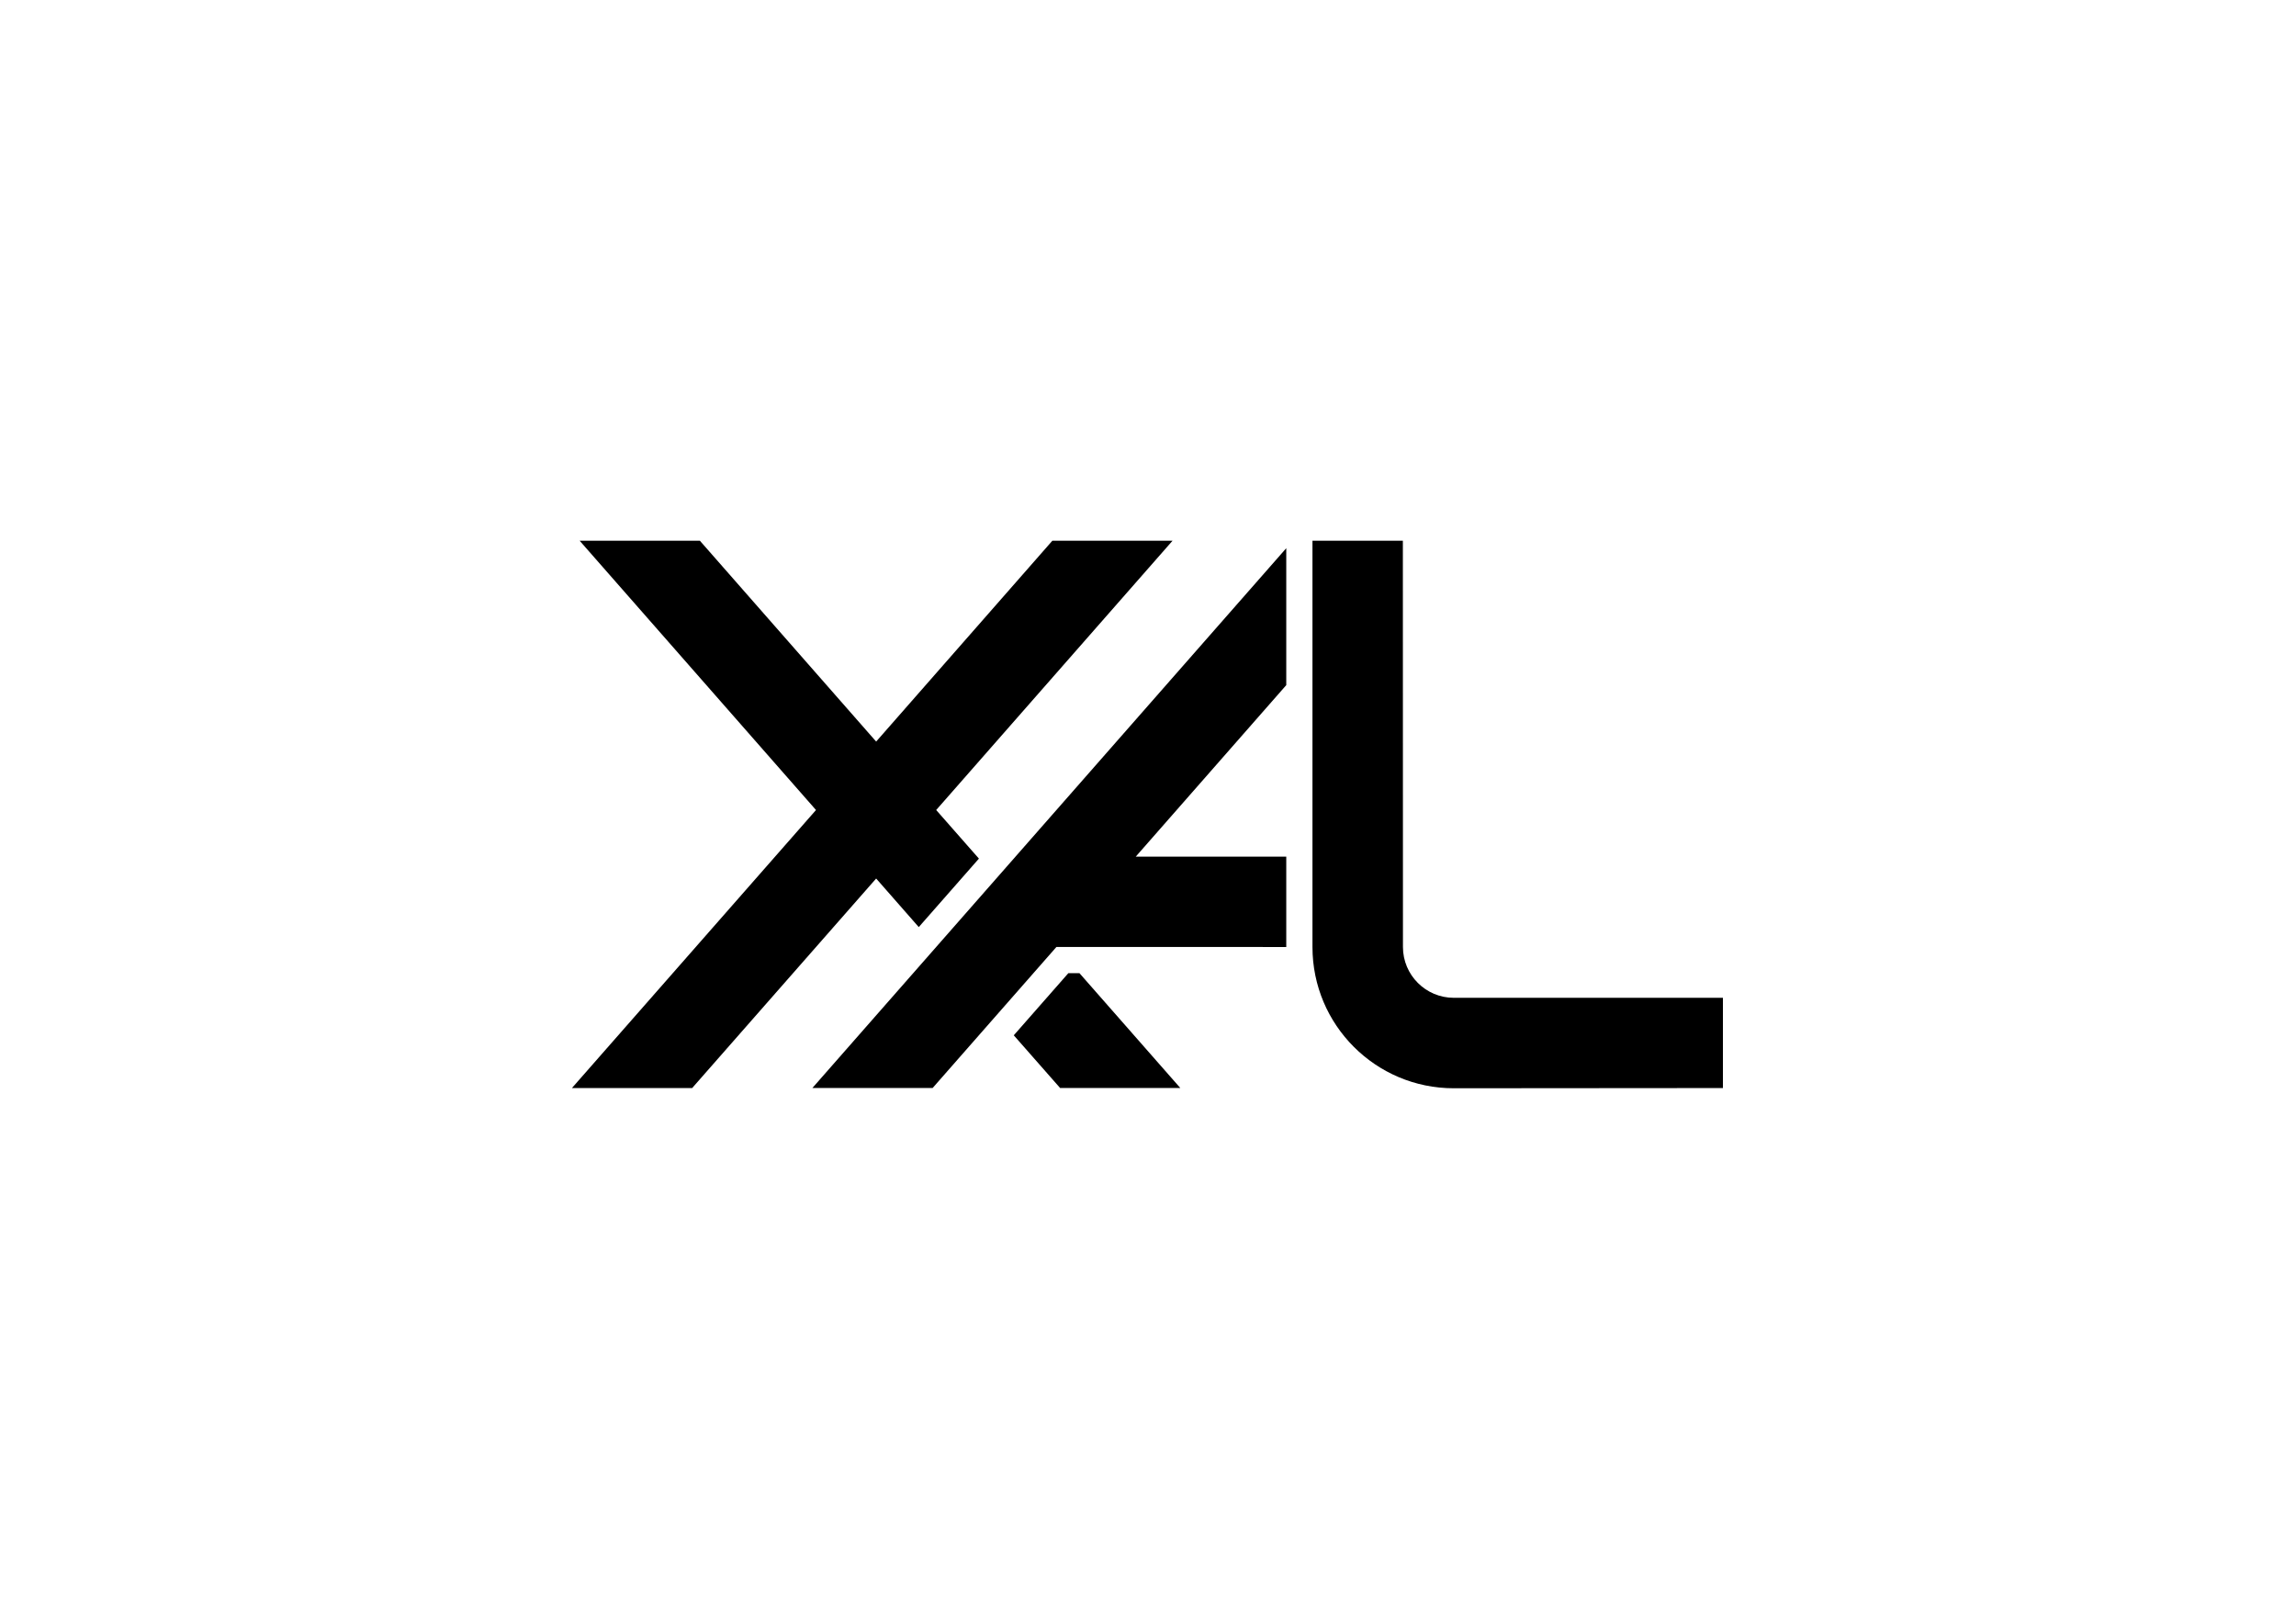
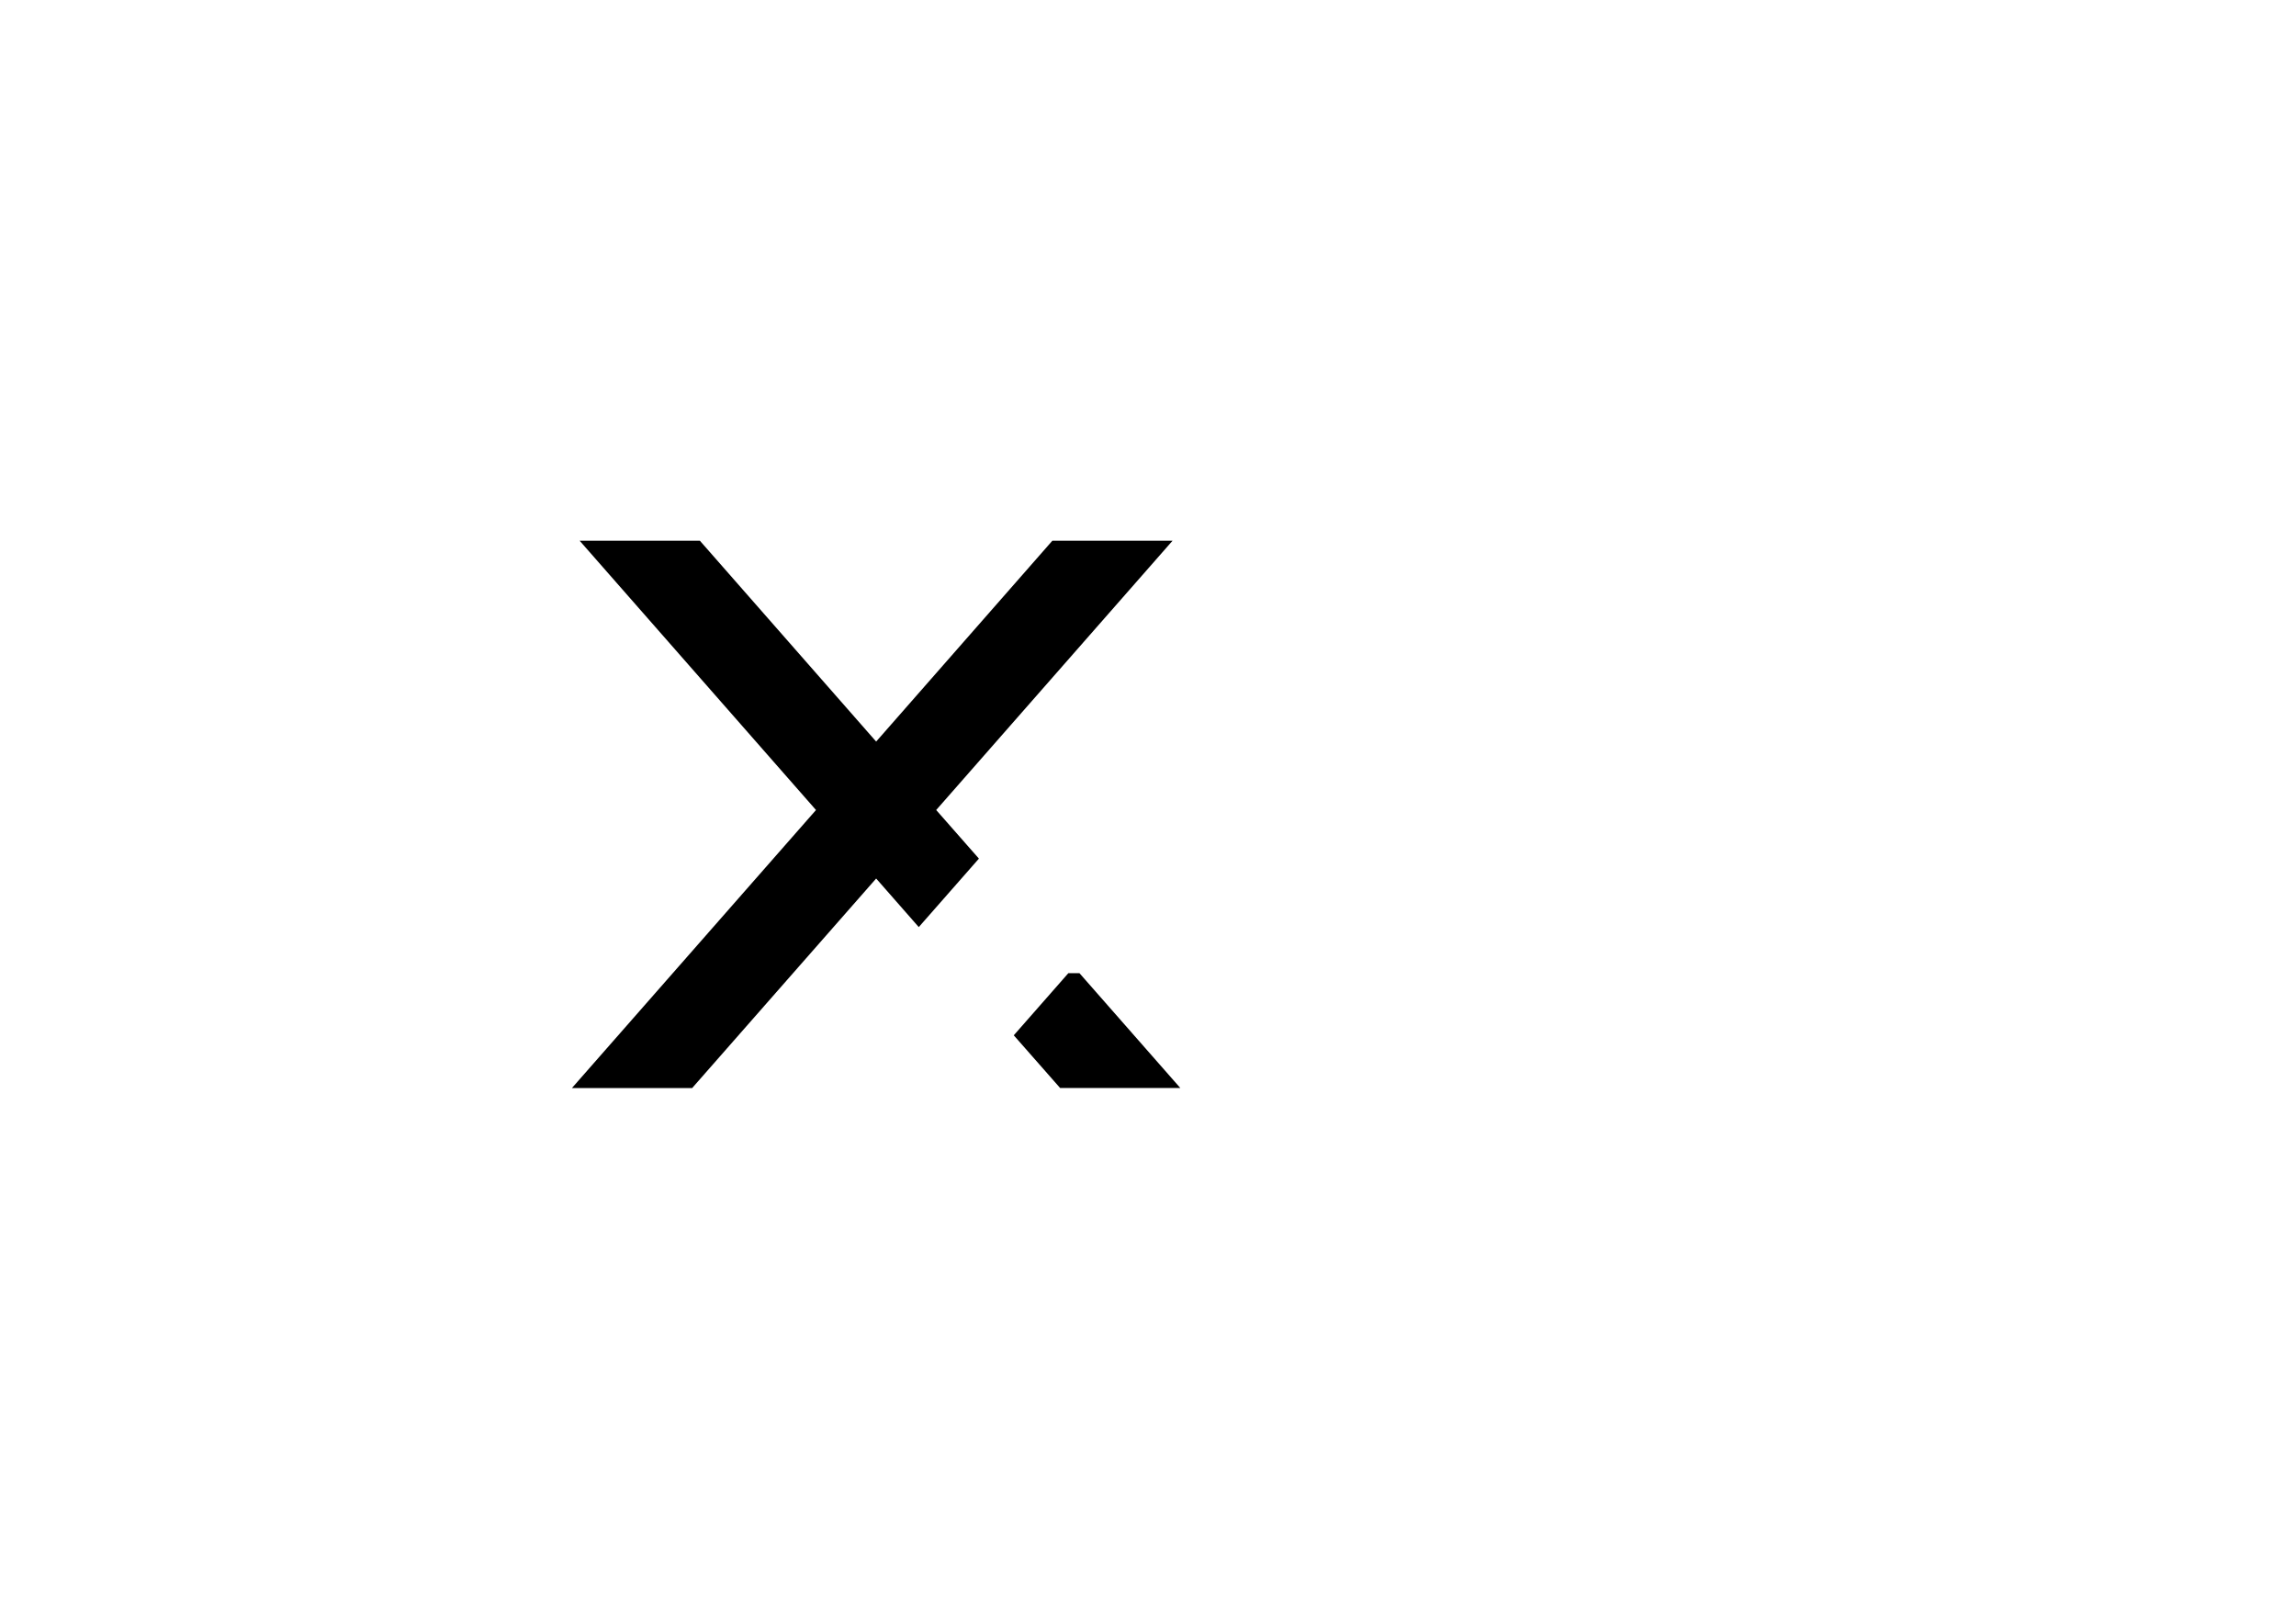
<svg xmlns="http://www.w3.org/2000/svg" version="1.1" id="Vrstva_1" x="0px" y="0px" width="841.89px" height="595.28px" viewBox="0 0 841.89 595.28" enable-background="new 0 0 841.89 595.28" xml:space="preserve">
  <polygon points="385.876,198.234 321.265,271.875 256.628,198.234 212.539,198.234 299.207,296.966 209.711,398.897   253.799,398.897 321.265,322.08 336.89,339.887 358.946,314.78 343.282,296.966 429.949,198.234 " />
  <g>
    <path d="M391.729,356.79c-2.172,2.466-10.808,12.323-20.002,22.768l16.994,19.321h44.072l-36.972-42.089H391.729z" />
-     <polygon points="341.969,398.879 387.369,347.167 471.644,347.186 471.644,314.053 416.457,314.053 471.644,251.178    471.644,200.976 297.881,398.879  " />
-     <path d="M533.057,365.812c-10.283,0-18.627-8.357-18.627-18.627l-0.032-148.952h-33.148v148.952   c0,28.596,23.193,51.79,51.808,51.79l98.698-0.078v-33.085H533.057z" />
  </g>
  <g>
</g>
  <g>
</g>
  <g>
</g>
  <g>
</g>
  <g>
</g>
  <g>
</g>
</svg>